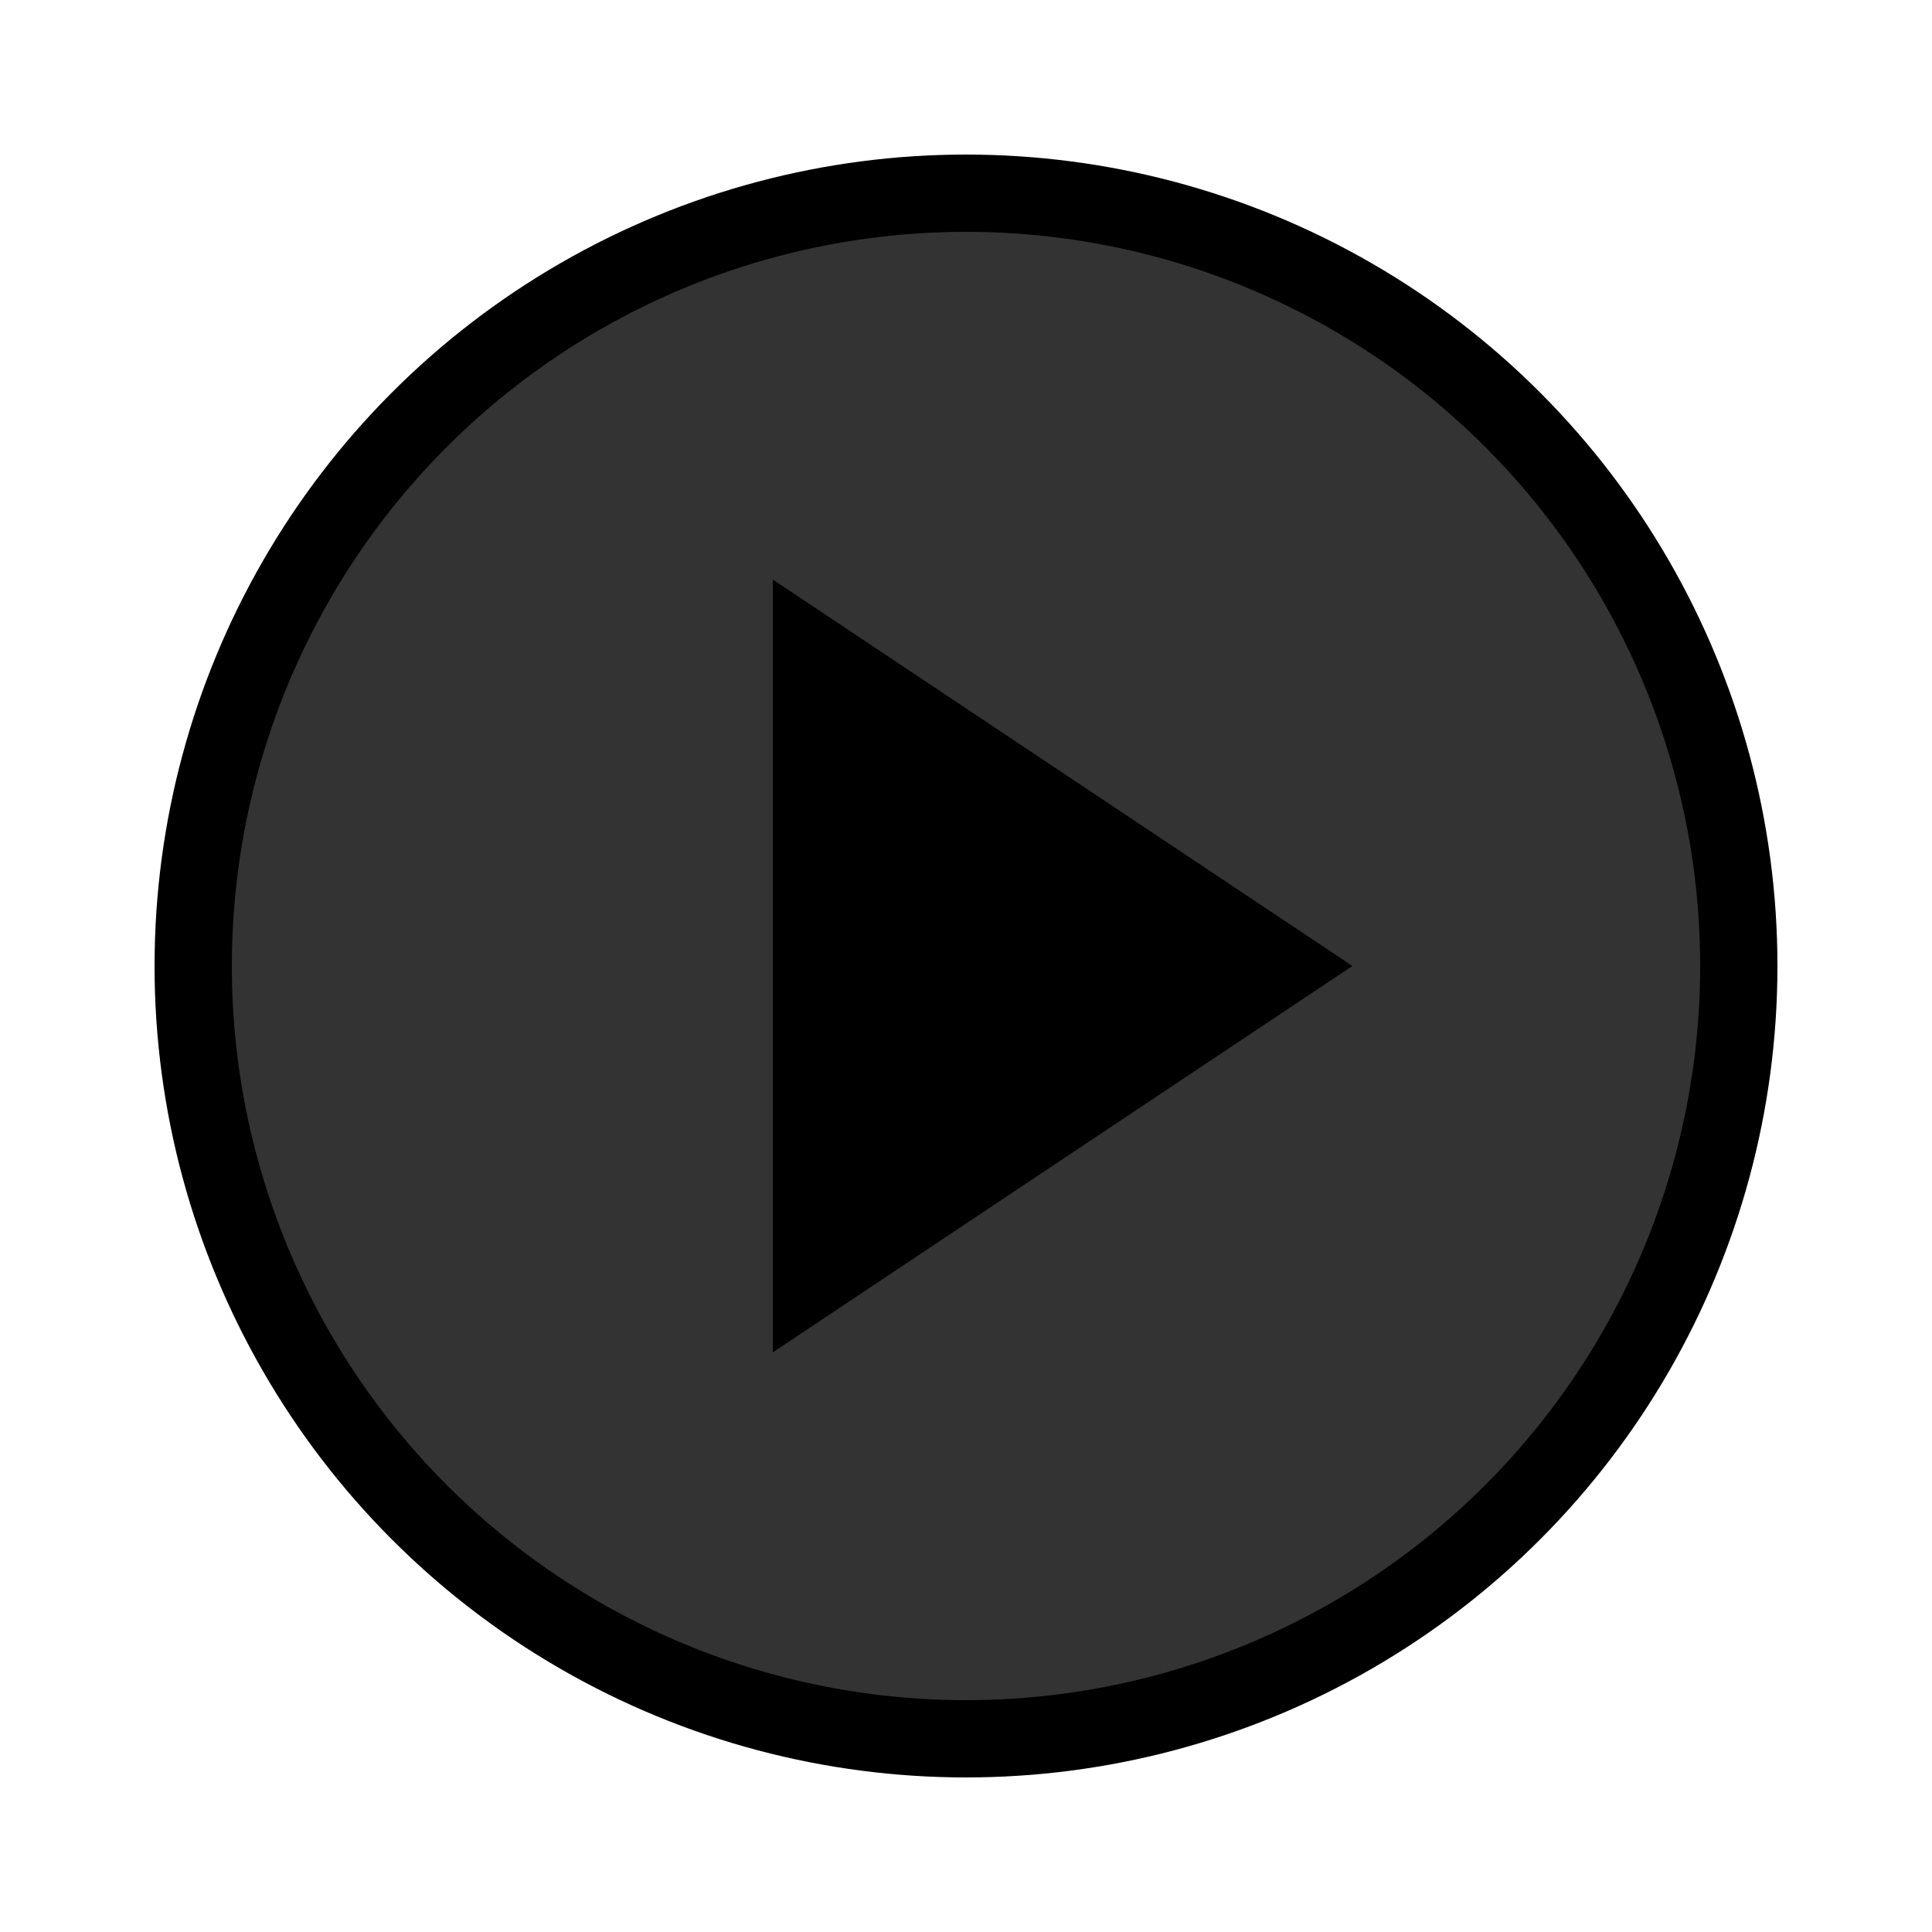
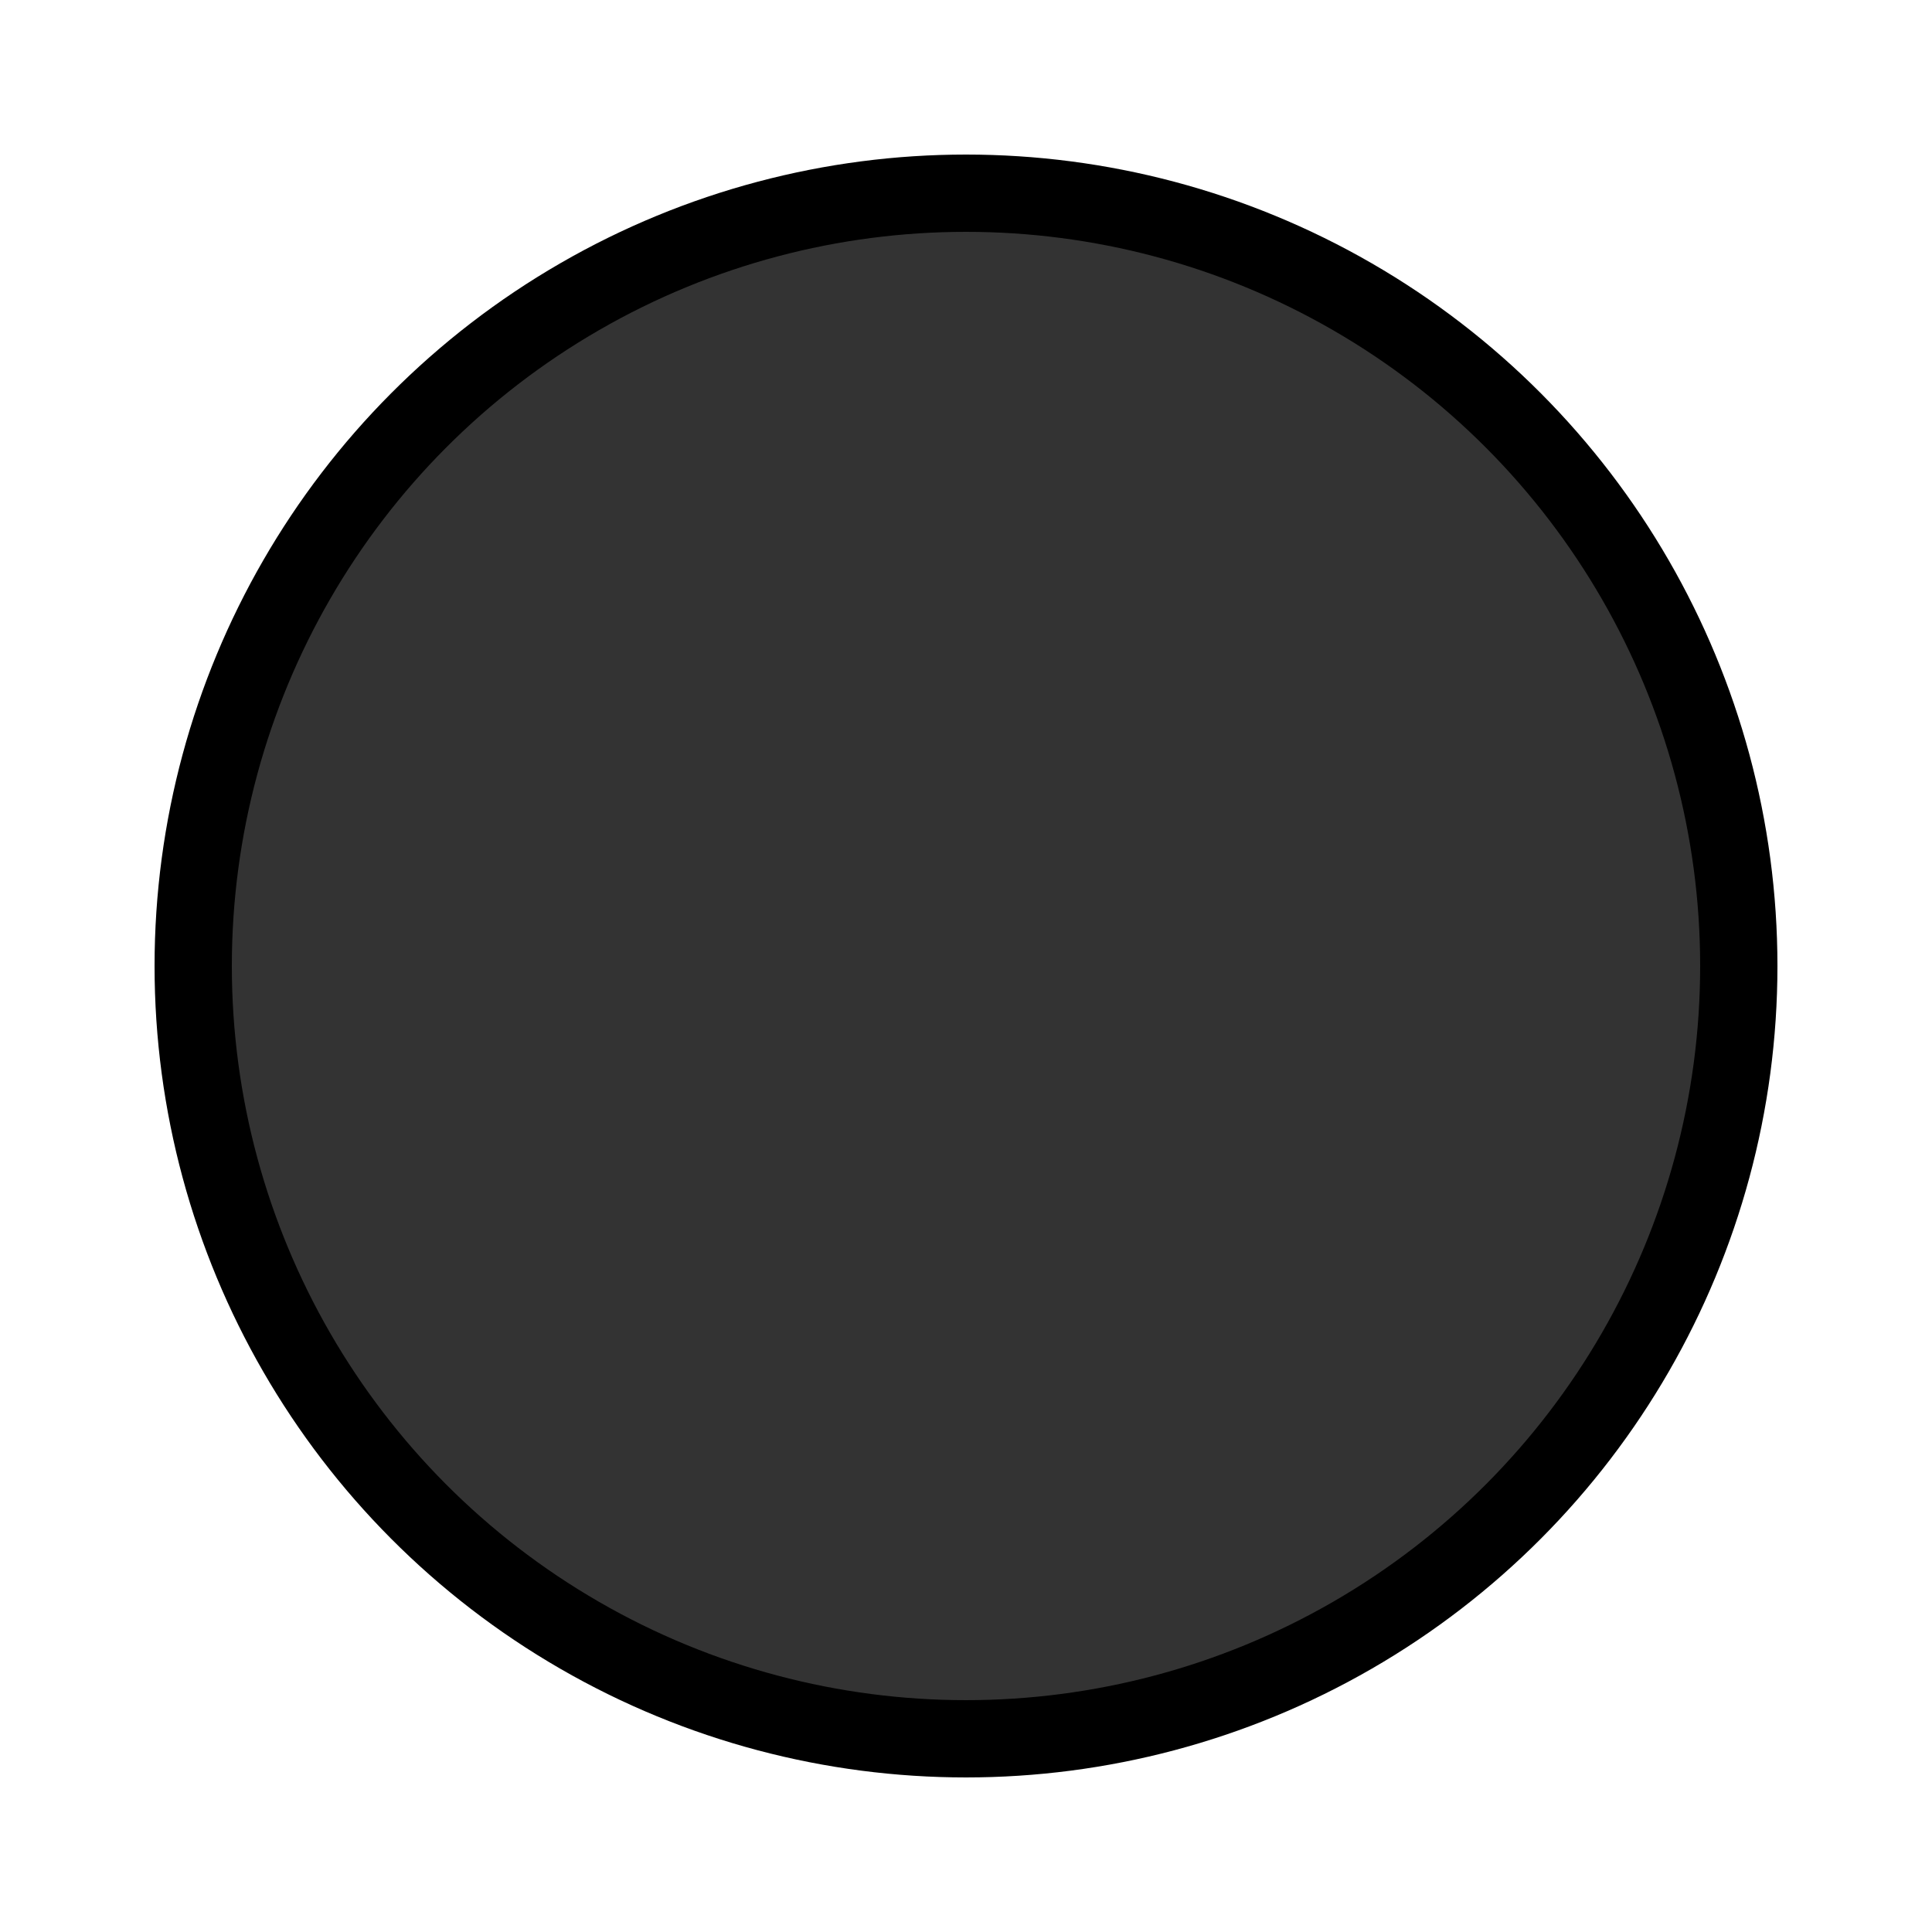
<svg xmlns="http://www.w3.org/2000/svg" width="50" height="50" viewBox="0 0 50 50">
  <circle cx="25" cy="25" r="20" fill="#333" stroke="#000" stroke-width="2" />
-   <polygon points="20,15 35,25 20,35" fill="#000" />
</svg>